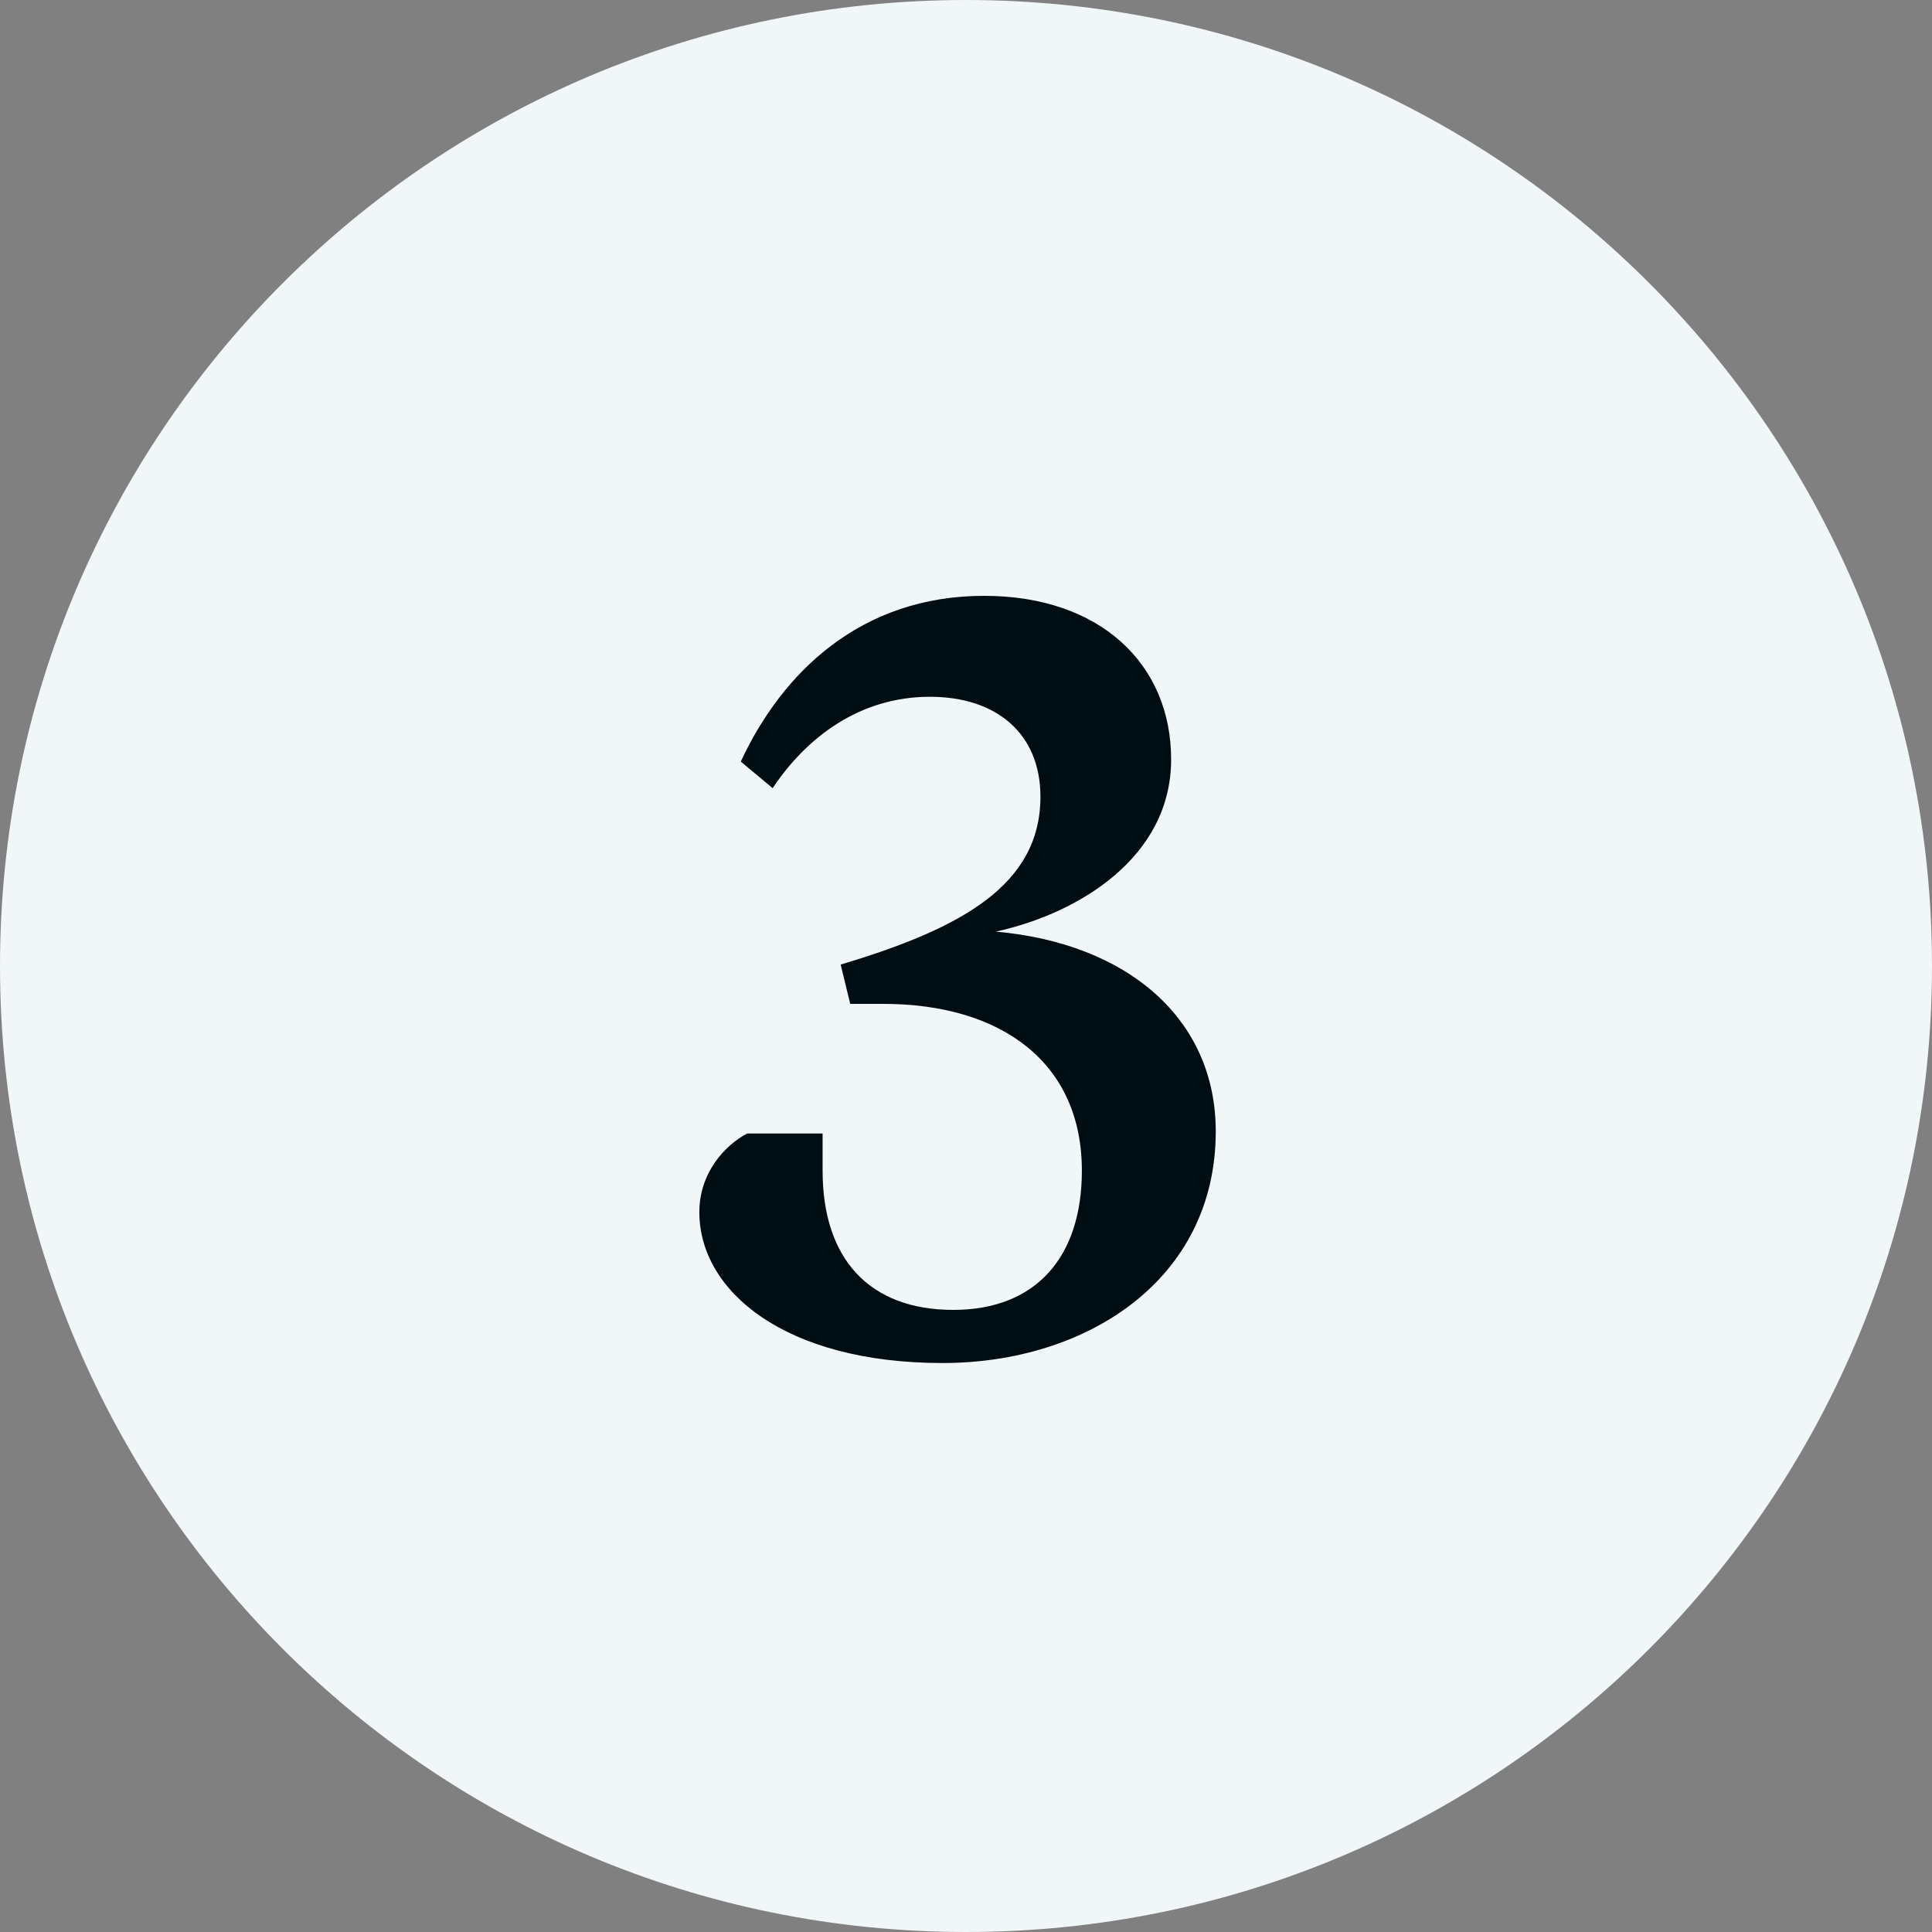
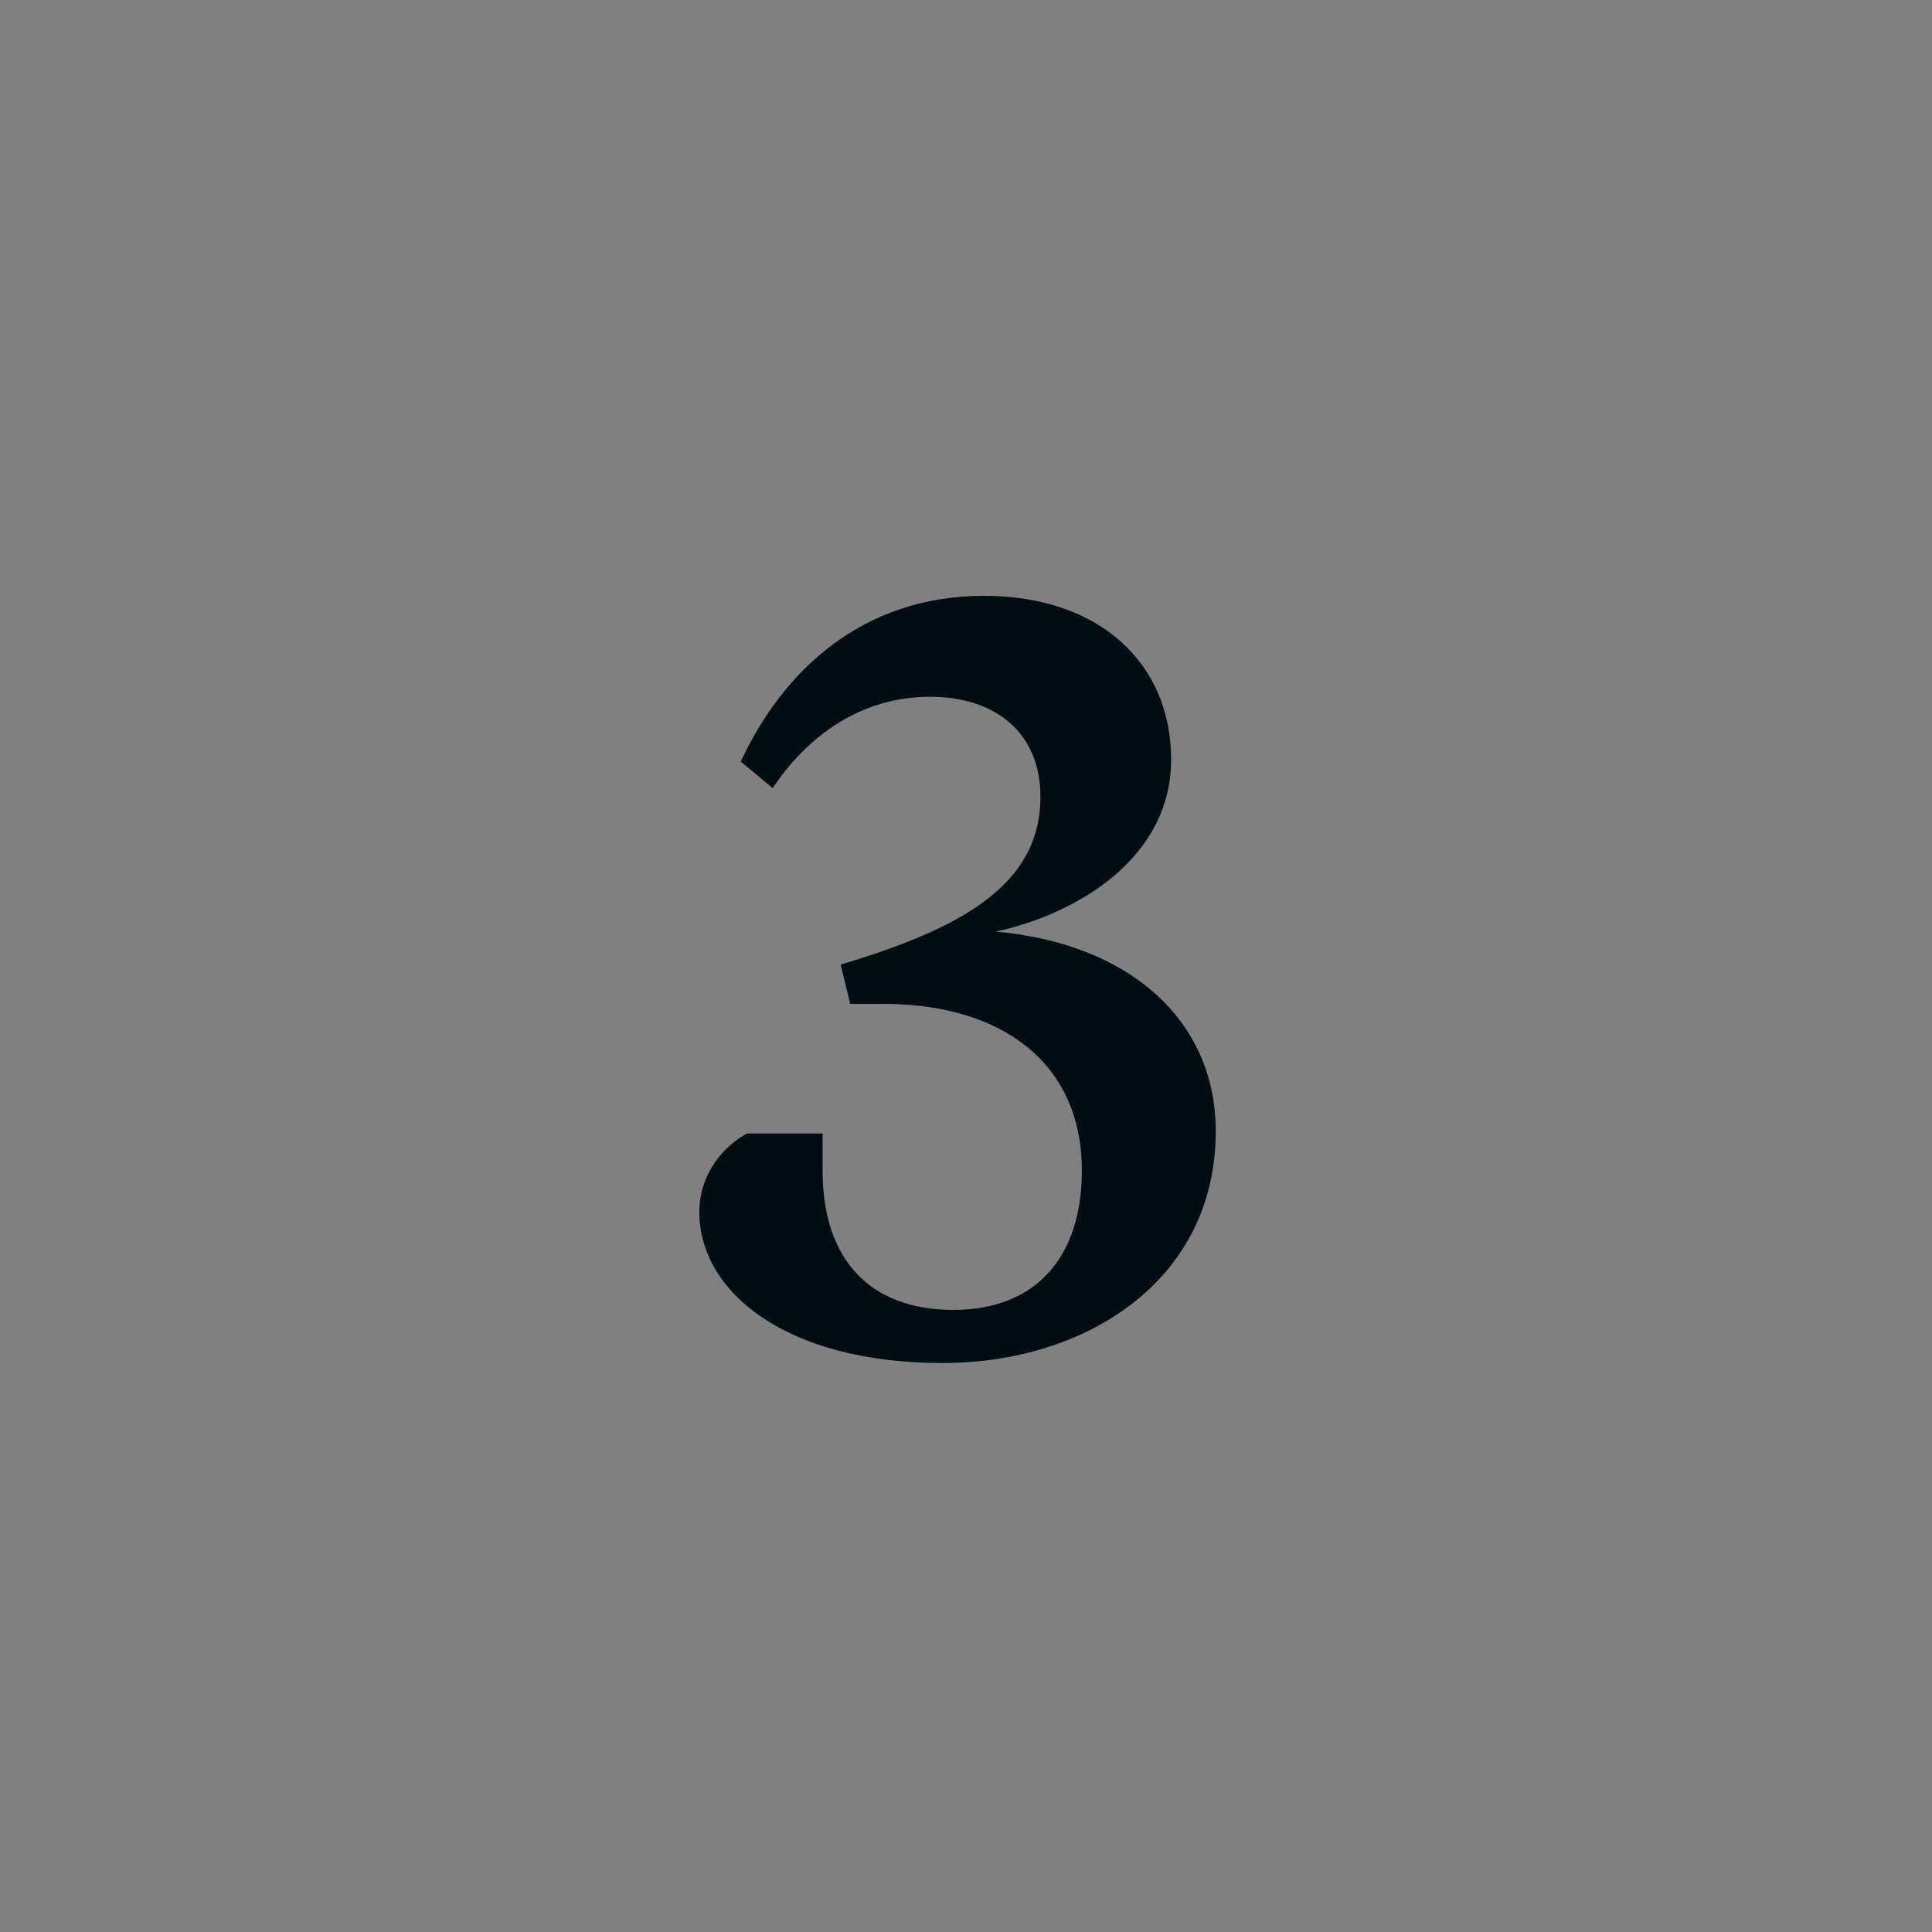
<svg xmlns="http://www.w3.org/2000/svg" width="40" height="40" viewBox="0 0 40 40" fill="none">
  <rect x="0" y="0" width="40" height="40" fill="#808080" stroke="none" />
-   <path d="M20 40C31.046 40 40 31.046 40 20C40 8.954 31.046 0 20 0C8.954 0 0 8.954 0 20C0 31.046 8.954 40 20 40Z" fill="#F1F6F8" />
  <path d="M20.617 19.288C23.345 19.53 25.171 21.092 25.171 23.424C25.171 26.504 22.487 28.22 19.517 28.22C16.239 28.22 14.479 26.724 14.479 25.096C14.479 24.282 15.007 23.71 15.469 23.468H17.031V24.238C17.031 26.064 17.999 27.12 19.737 27.12C21.453 27.12 22.399 26.02 22.399 24.238C22.399 21.994 20.727 20.784 18.285 20.784H17.603L17.405 19.97C19.913 19.222 21.541 18.32 21.541 16.494C21.541 15.196 20.639 14.426 19.253 14.426C17.801 14.426 16.701 15.262 15.997 16.318L15.337 15.768C16.195 13.92 17.823 12.336 20.375 12.336C22.773 12.336 24.247 13.744 24.247 15.724C24.247 17.748 22.333 18.914 20.617 19.288Z" fill="#000E14" />
</svg>